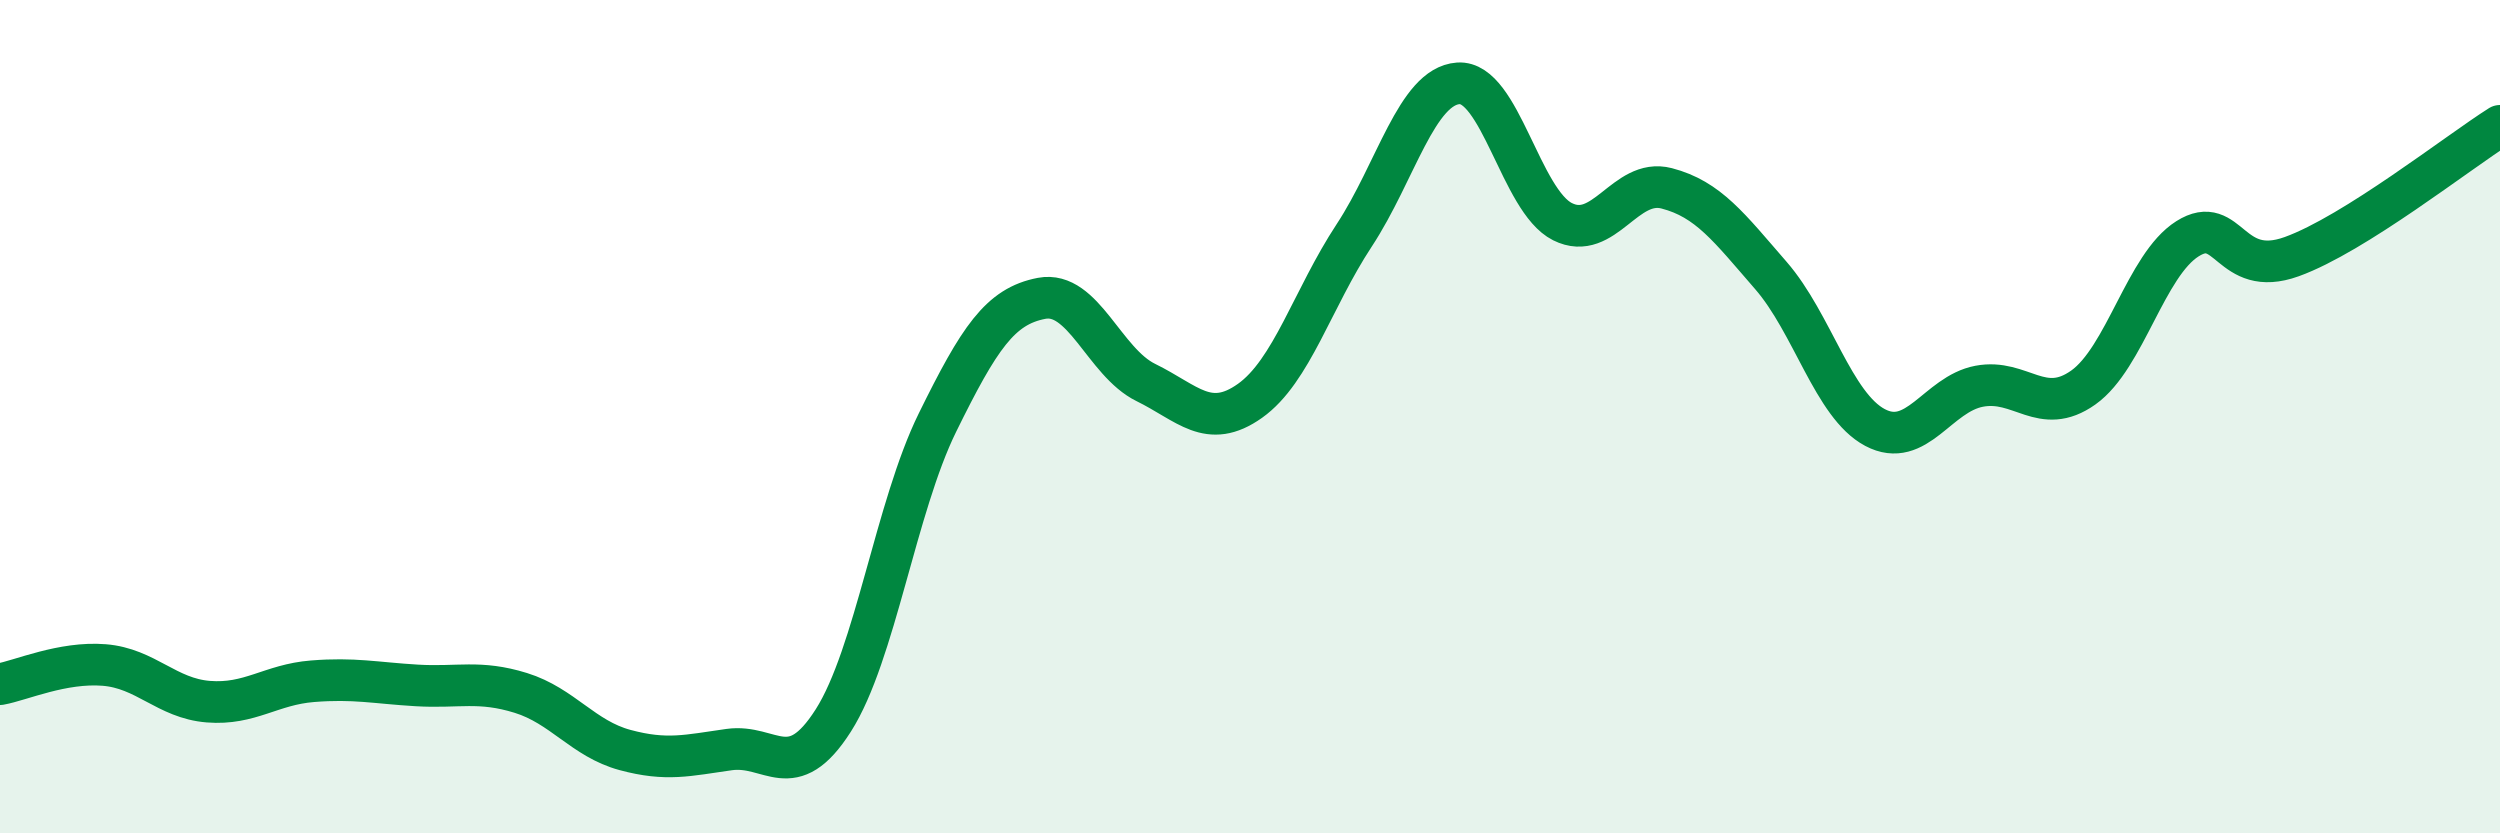
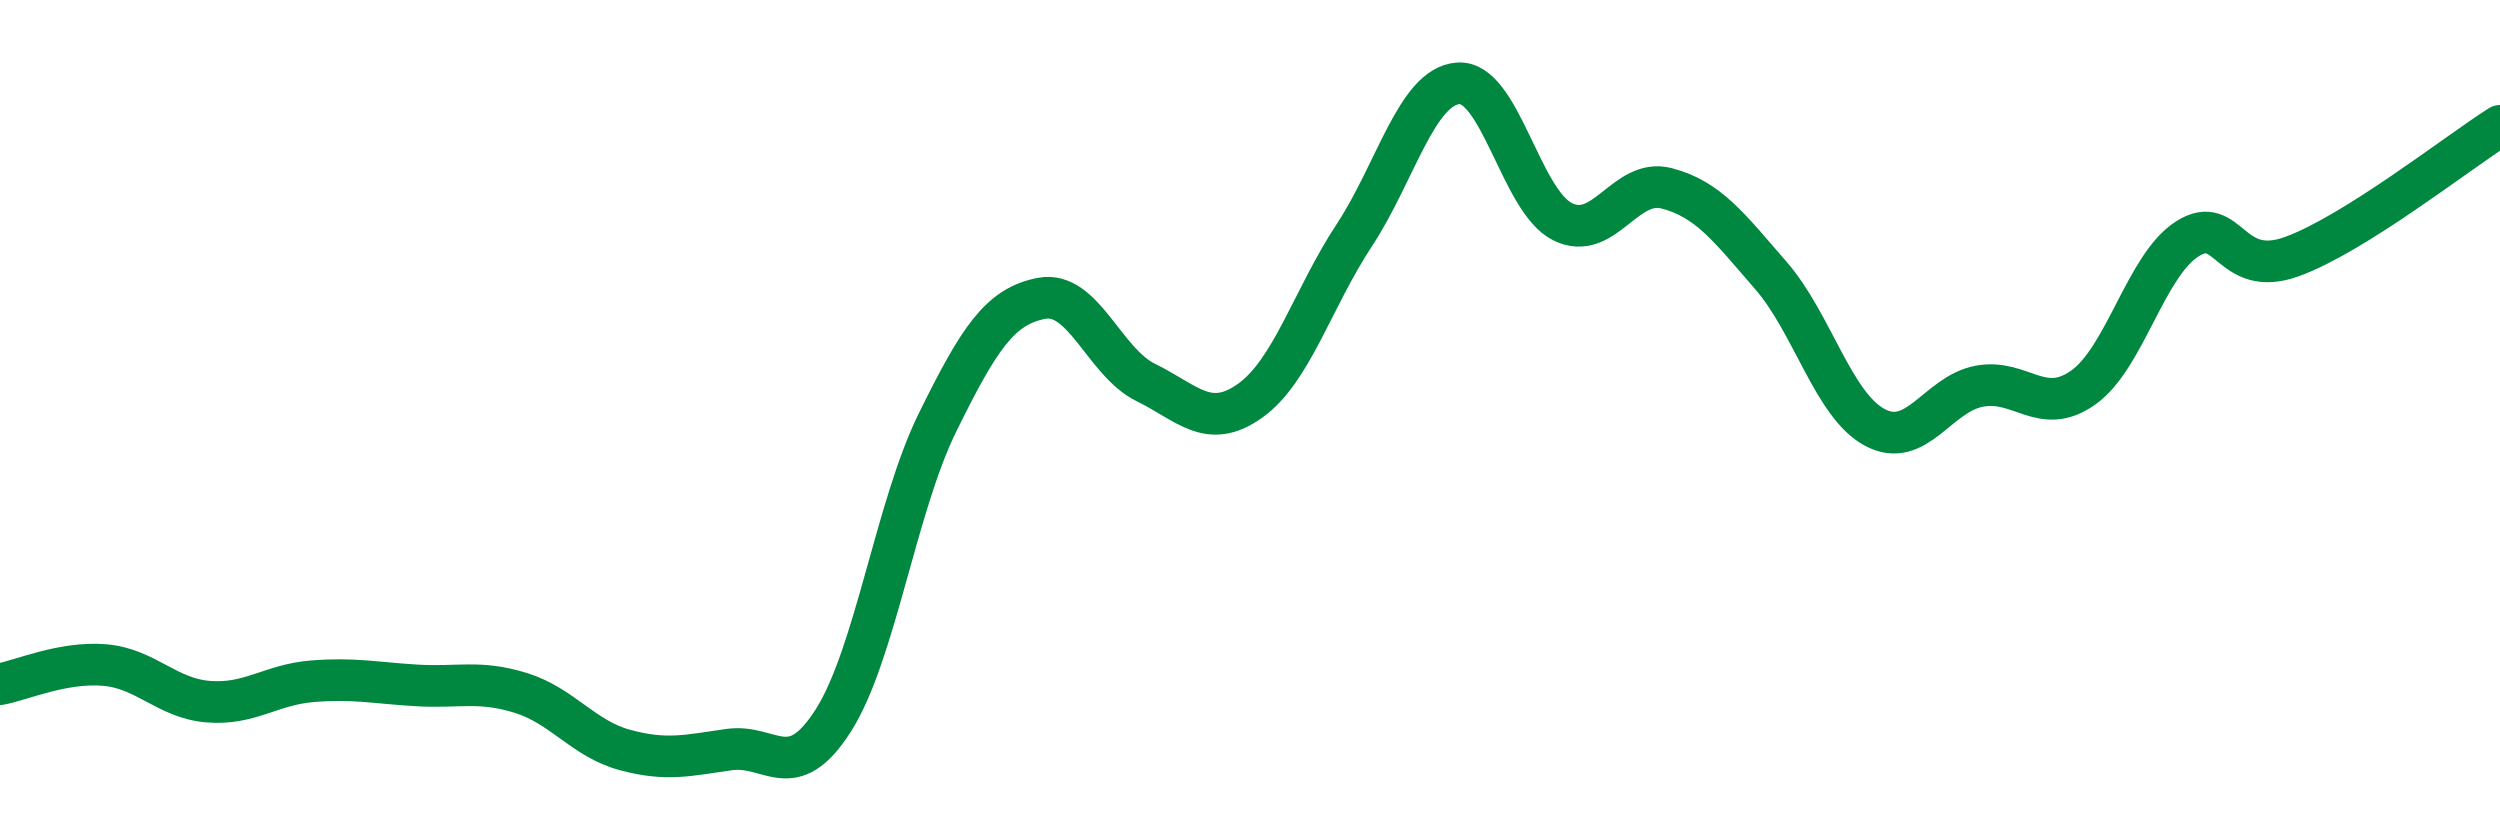
<svg xmlns="http://www.w3.org/2000/svg" width="60" height="20" viewBox="0 0 60 20">
-   <path d="M 0,16.42 C 0.5,16.33 1.5,15.88 2.5,15.96 C 3.5,16.04 4,16.76 5,16.84 C 6,16.92 6.5,16.43 7.5,16.35 C 8.5,16.27 9,16.39 10,16.45 C 11,16.51 11.5,16.32 12.5,16.63 C 13.5,16.94 14,17.73 15,18 C 16,18.27 16.5,18.13 17.5,17.99 C 18.5,17.85 19,18.86 20,17.29 C 21,15.72 21.5,12.17 22.5,10.14 C 23.5,8.11 24,7.35 25,7.16 C 26,6.97 26.5,8.69 27.5,9.18 C 28.5,9.67 29,10.33 30,9.62 C 31,8.91 31.5,7.17 32.5,5.65 C 33.5,4.13 34,2.07 35,2 C 36,1.93 36.5,4.82 37.5,5.32 C 38.5,5.82 39,4.26 40,4.52 C 41,4.78 41.5,5.46 42.5,6.61 C 43.5,7.76 44,9.73 45,10.26 C 46,10.79 46.5,9.46 47.5,9.27 C 48.5,9.08 49,10.01 50,9.3 C 51,8.59 51.5,6.36 52.5,5.73 C 53.5,5.1 53.5,6.7 55,6.16 C 56.5,5.62 59,3.65 60,3.02L60 20L0 20Z" fill="#008740" opacity="0.1" stroke-linecap="round" stroke-linejoin="round" />
  <path d="M 0,16.42 C 0.5,16.33 1.5,15.88 2.5,15.96 C 3.5,16.04 4,16.76 5,16.84 C 6,16.92 6.5,16.43 7.5,16.35 C 8.5,16.27 9,16.39 10,16.45 C 11,16.51 11.5,16.32 12.5,16.63 C 13.5,16.94 14,17.73 15,18 C 16,18.27 16.5,18.13 17.5,17.99 C 18.5,17.85 19,18.86 20,17.29 C 21,15.72 21.5,12.17 22.5,10.14 C 23.5,8.11 24,7.35 25,7.16 C 26,6.97 26.5,8.69 27.5,9.18 C 28.5,9.67 29,10.33 30,9.62 C 31,8.91 31.5,7.17 32.5,5.65 C 33.5,4.13 34,2.07 35,2 C 36,1.93 36.5,4.82 37.5,5.32 C 38.5,5.82 39,4.26 40,4.52 C 41,4.78 41.5,5.46 42.5,6.61 C 43.5,7.76 44,9.73 45,10.26 C 46,10.79 46.5,9.46 47.5,9.27 C 48.5,9.08 49,10.01 50,9.3 C 51,8.59 51.5,6.36 52.5,5.73 C 53.5,5.1 53.5,6.7 55,6.16 C 56.5,5.62 59,3.65 60,3.02" stroke="#008740" stroke-width="1" fill="none" stroke-linecap="round" stroke-linejoin="round" />
</svg>